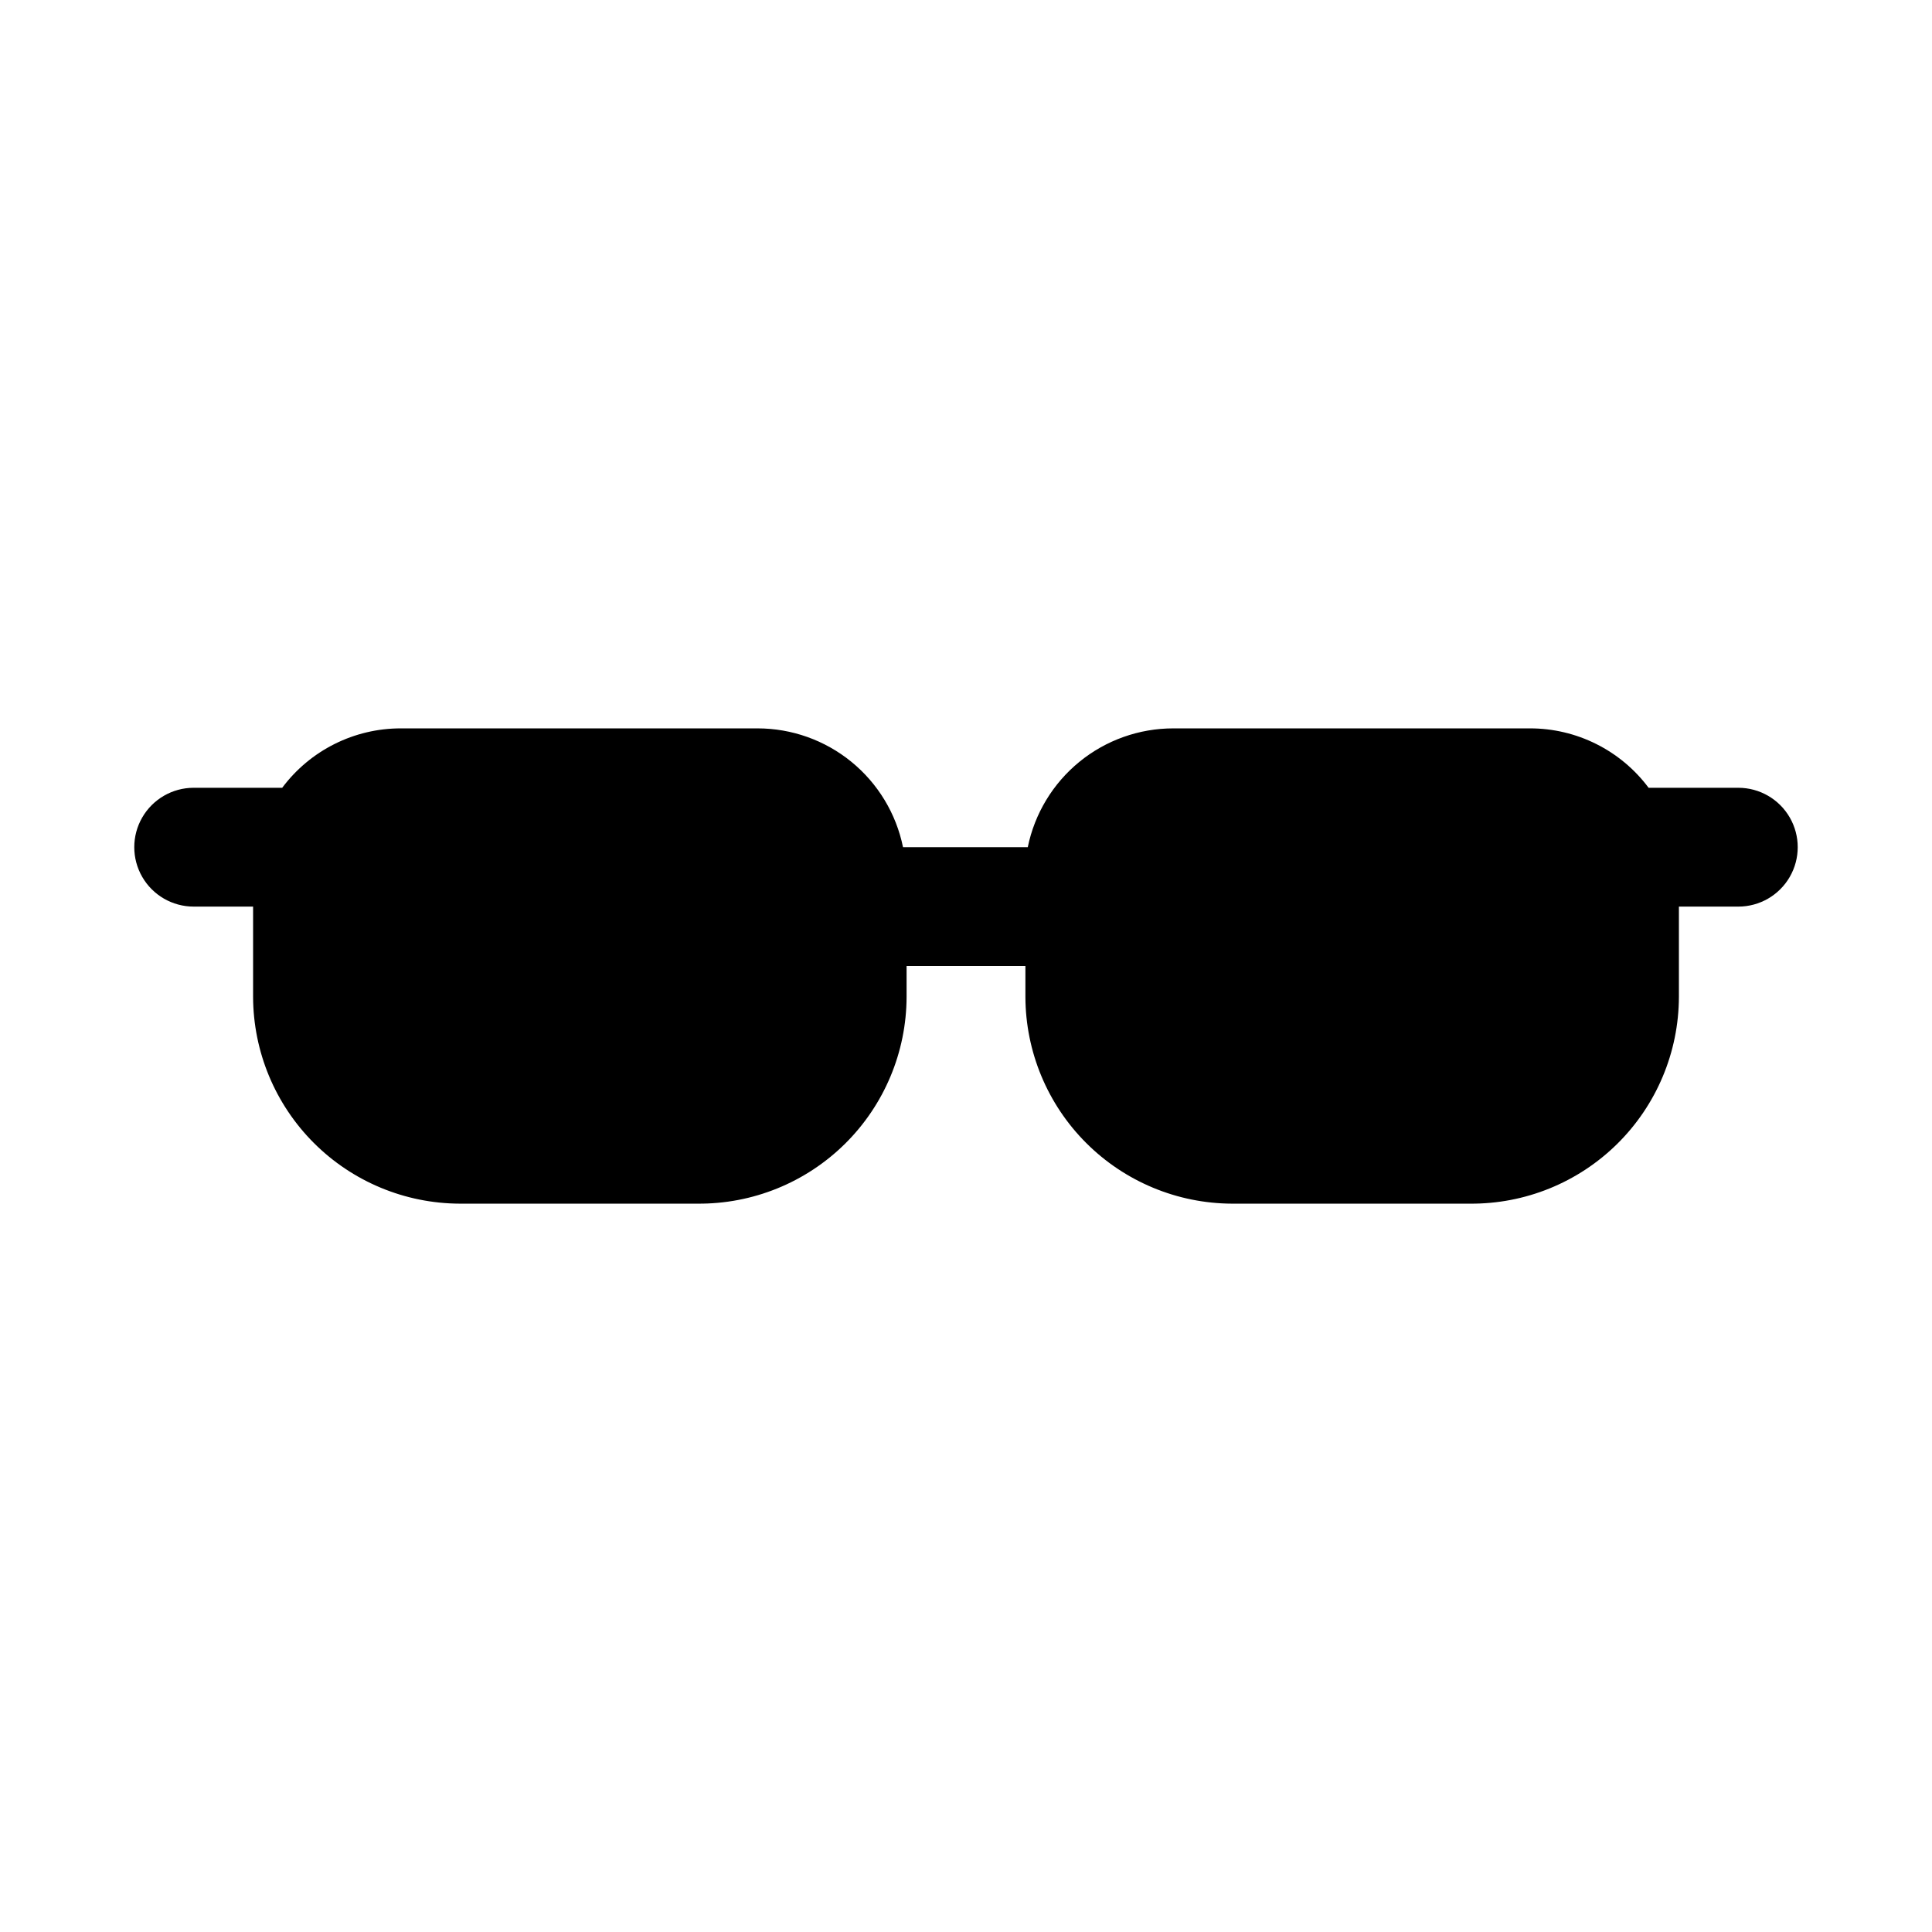
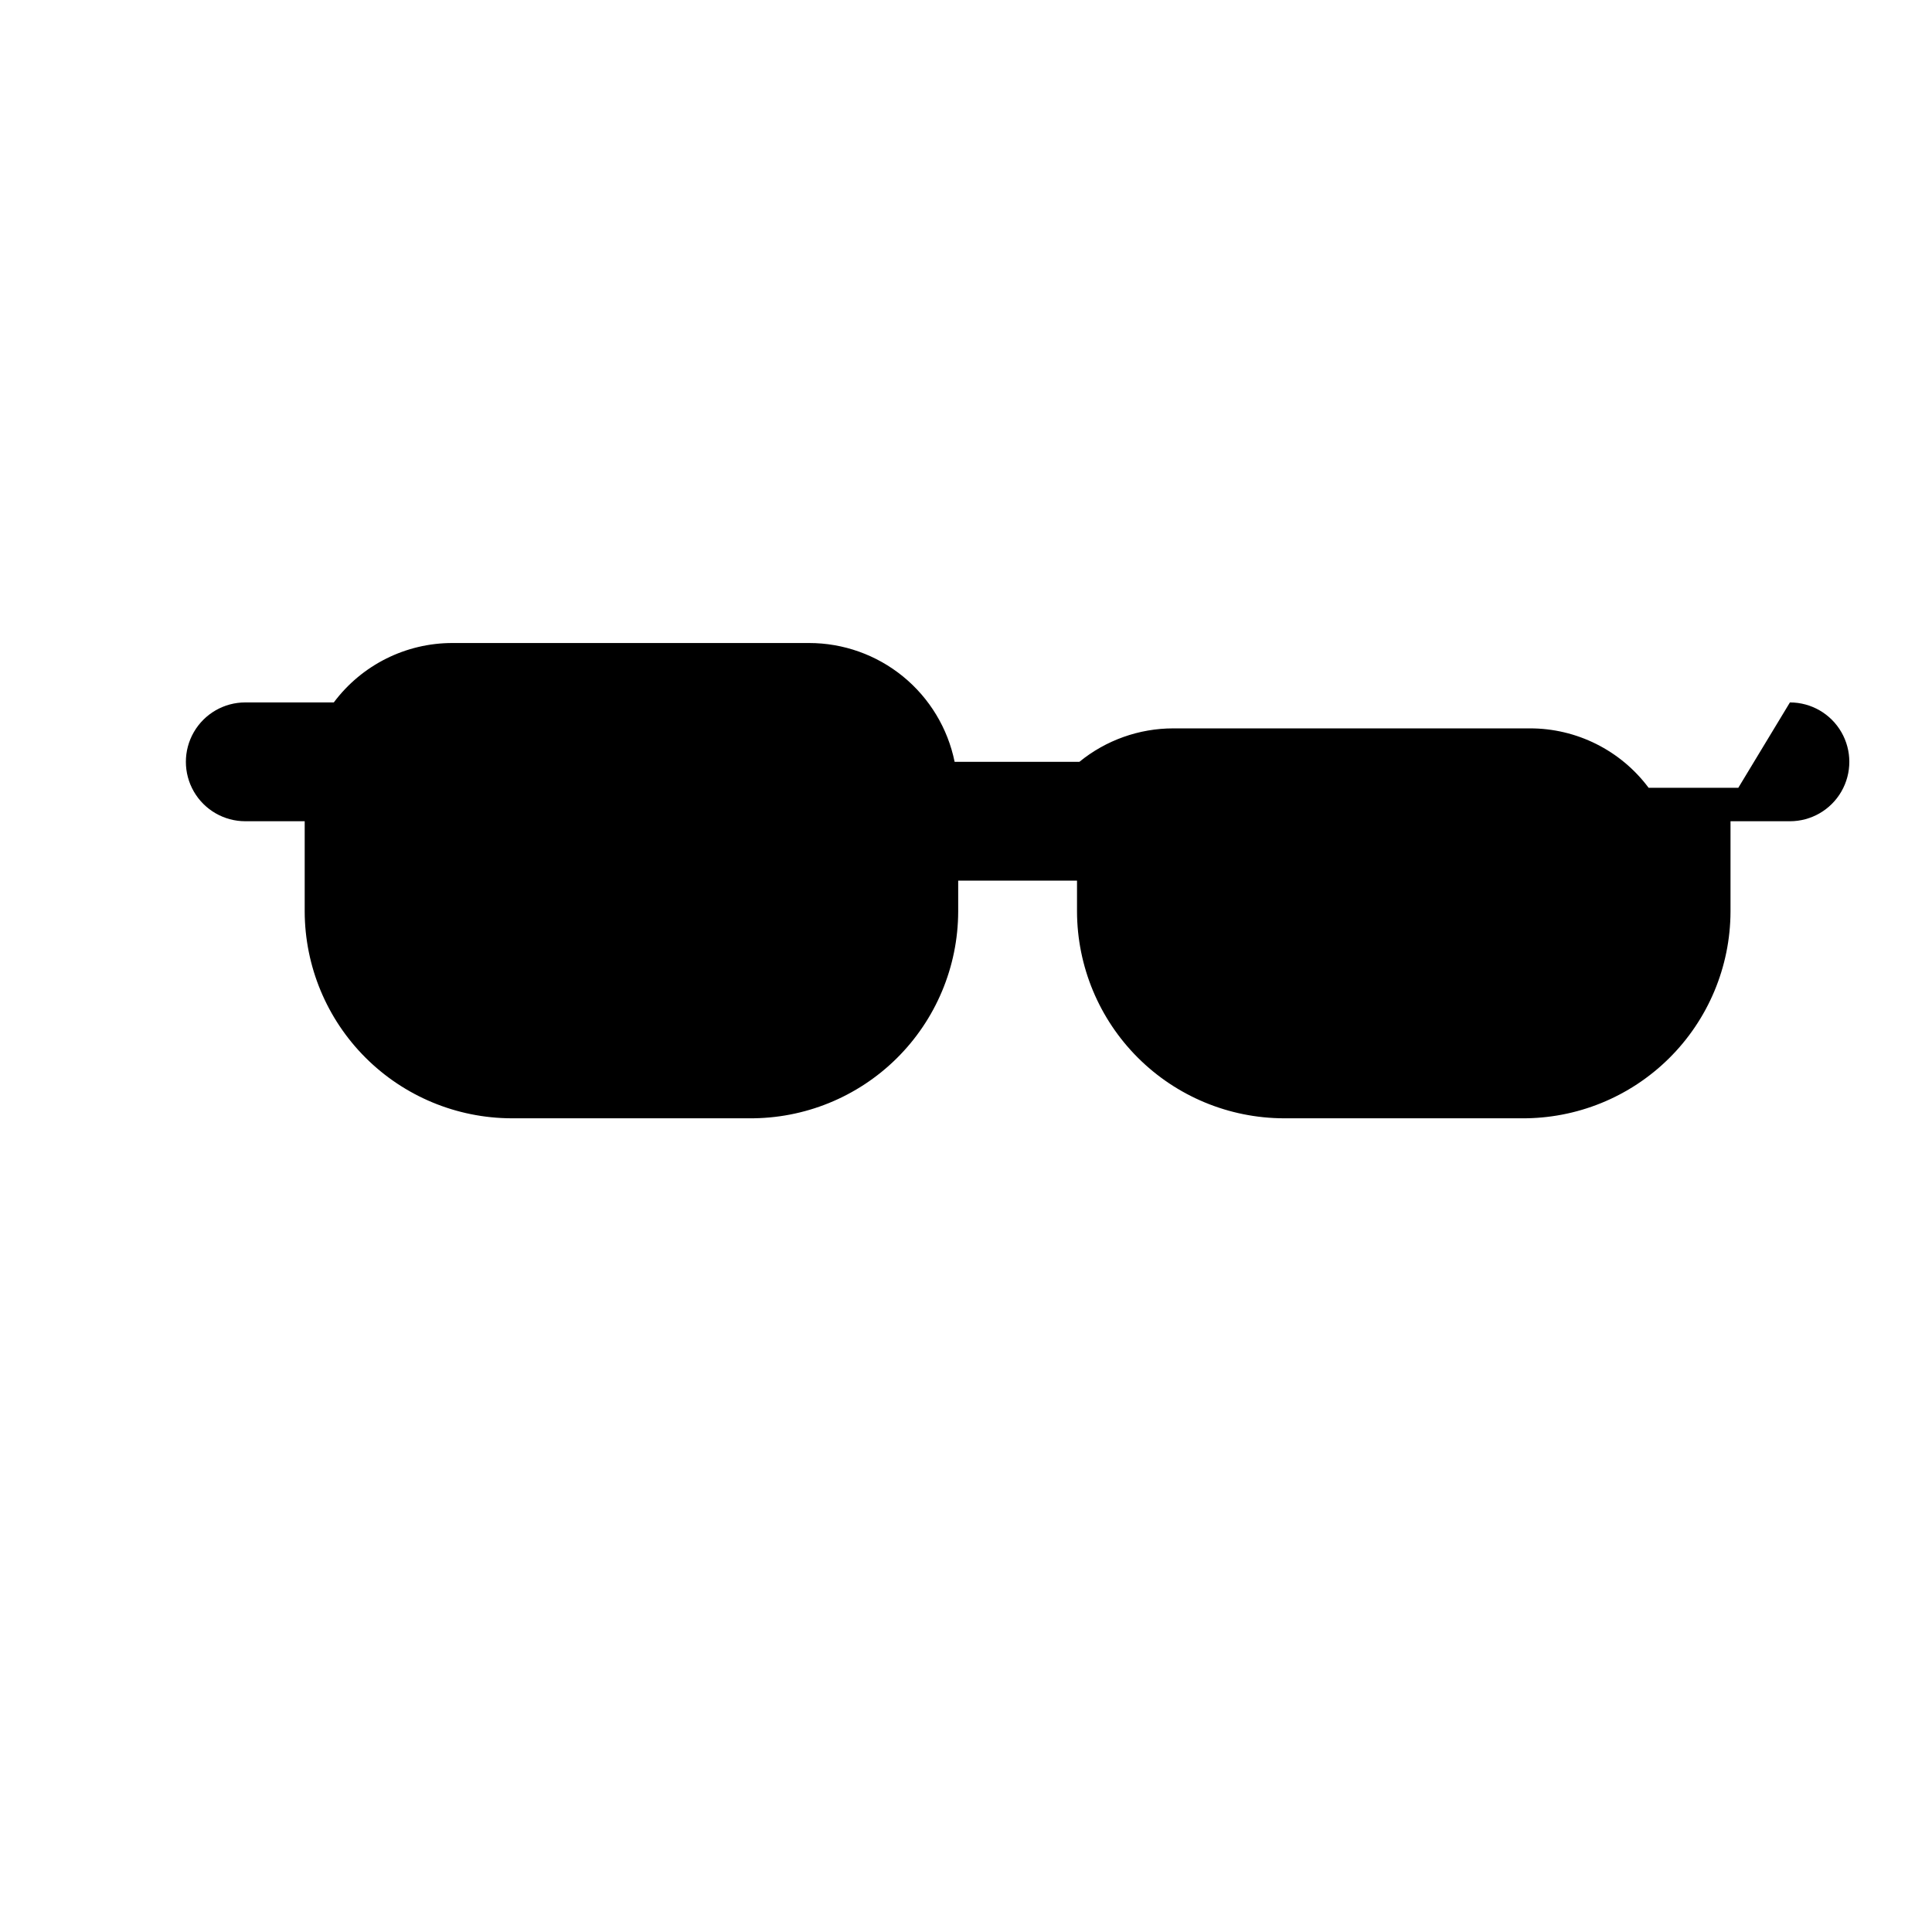
<svg xmlns="http://www.w3.org/2000/svg" fill="#000000" width="800px" height="800px" version="1.1" viewBox="144 144 512 512">
-   <path d="m604.67 352.77h-23.773c-7.418-9.93-19.094-15.77-31.488-15.742h-94.465c-9.074-0.004-17.871 3.129-24.898 8.867s-11.859 13.73-13.676 22.621h-33.062c-1.812-8.891-6.644-16.883-13.672-22.621-7.031-5.738-15.824-8.871-24.898-8.867h-94.465c-12.395-0.027-24.07 5.812-31.488 15.742h-23.461c-5.625 0-10.82 3-13.633 7.871-2.812 4.871-2.812 10.875 0 15.746 2.812 4.871 8.008 7.871 13.633 7.871h15.746v23.93c0.043 14.52 5.828 28.434 16.094 38.699 10.266 10.266 24.176 16.051 38.695 16.094h62.977c14.625 0.125 28.699-5.586 39.102-15.871 10.402-10.285 16.277-24.293 16.316-38.922v-8.184h31.488v8.188-0.004c0.043 14.52 5.828 28.434 16.094 38.699 10.266 10.266 24.176 16.051 38.695 16.094h62.977c14.629 0.125 28.699-5.586 39.102-15.871 10.402-10.285 16.277-24.293 16.316-38.922v-23.93h15.746c5.625 0 10.82-3 13.633-7.871 2.812-4.871 2.812-10.875 0-15.746-2.812-4.871-8.008-7.871-13.633-7.871z" />
+   <path d="m604.67 352.77h-23.773c-7.418-9.93-19.094-15.77-31.488-15.742h-94.465c-9.074-0.004-17.871 3.129-24.898 8.867h-33.062c-1.812-8.891-6.644-16.883-13.672-22.621-7.031-5.738-15.824-8.871-24.898-8.867h-94.465c-12.395-0.027-24.07 5.812-31.488 15.742h-23.461c-5.625 0-10.82 3-13.633 7.871-2.812 4.871-2.812 10.875 0 15.746 2.812 4.871 8.008 7.871 13.633 7.871h15.746v23.93c0.043 14.52 5.828 28.434 16.094 38.699 10.266 10.266 24.176 16.051 38.695 16.094h62.977c14.625 0.125 28.699-5.586 39.102-15.871 10.402-10.285 16.277-24.293 16.316-38.922v-8.184h31.488v8.188-0.004c0.043 14.52 5.828 28.434 16.094 38.699 10.266 10.266 24.176 16.051 38.695 16.094h62.977c14.629 0.125 28.699-5.586 39.102-15.871 10.402-10.285 16.277-24.293 16.316-38.922v-23.93h15.746c5.625 0 10.82-3 13.633-7.871 2.812-4.871 2.812-10.875 0-15.746-2.812-4.871-8.008-7.871-13.633-7.871z" />
</svg>